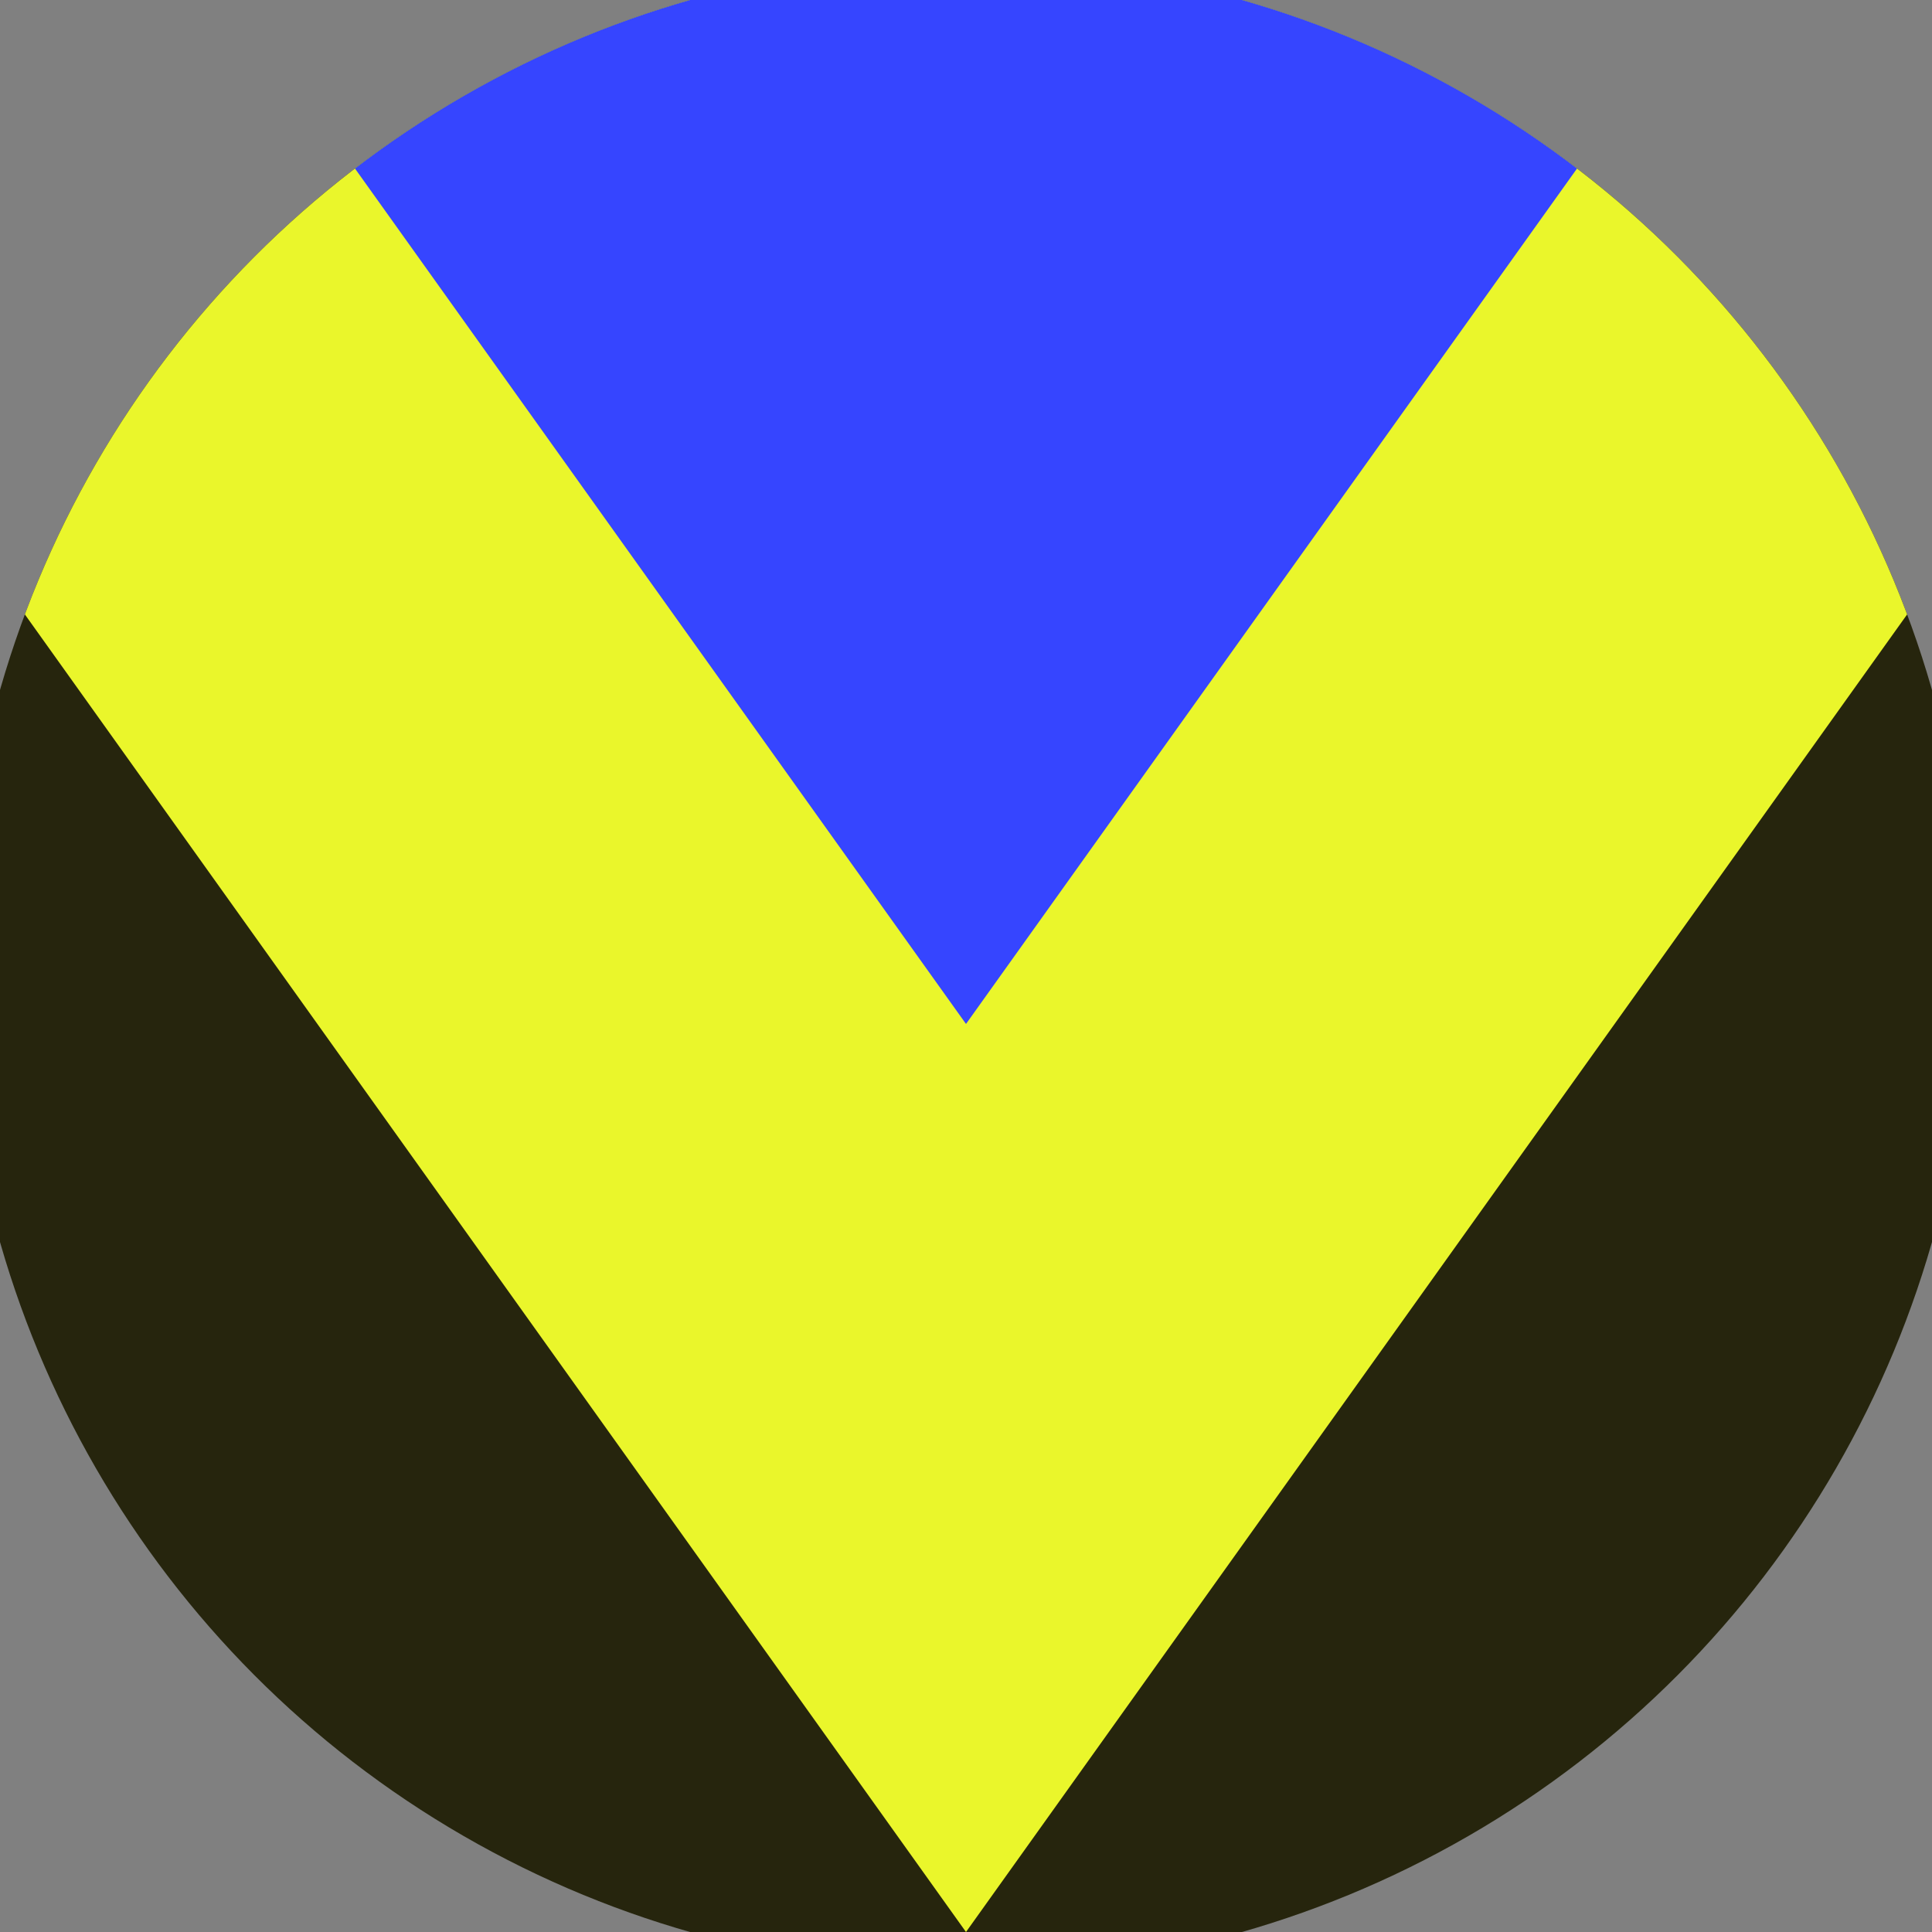
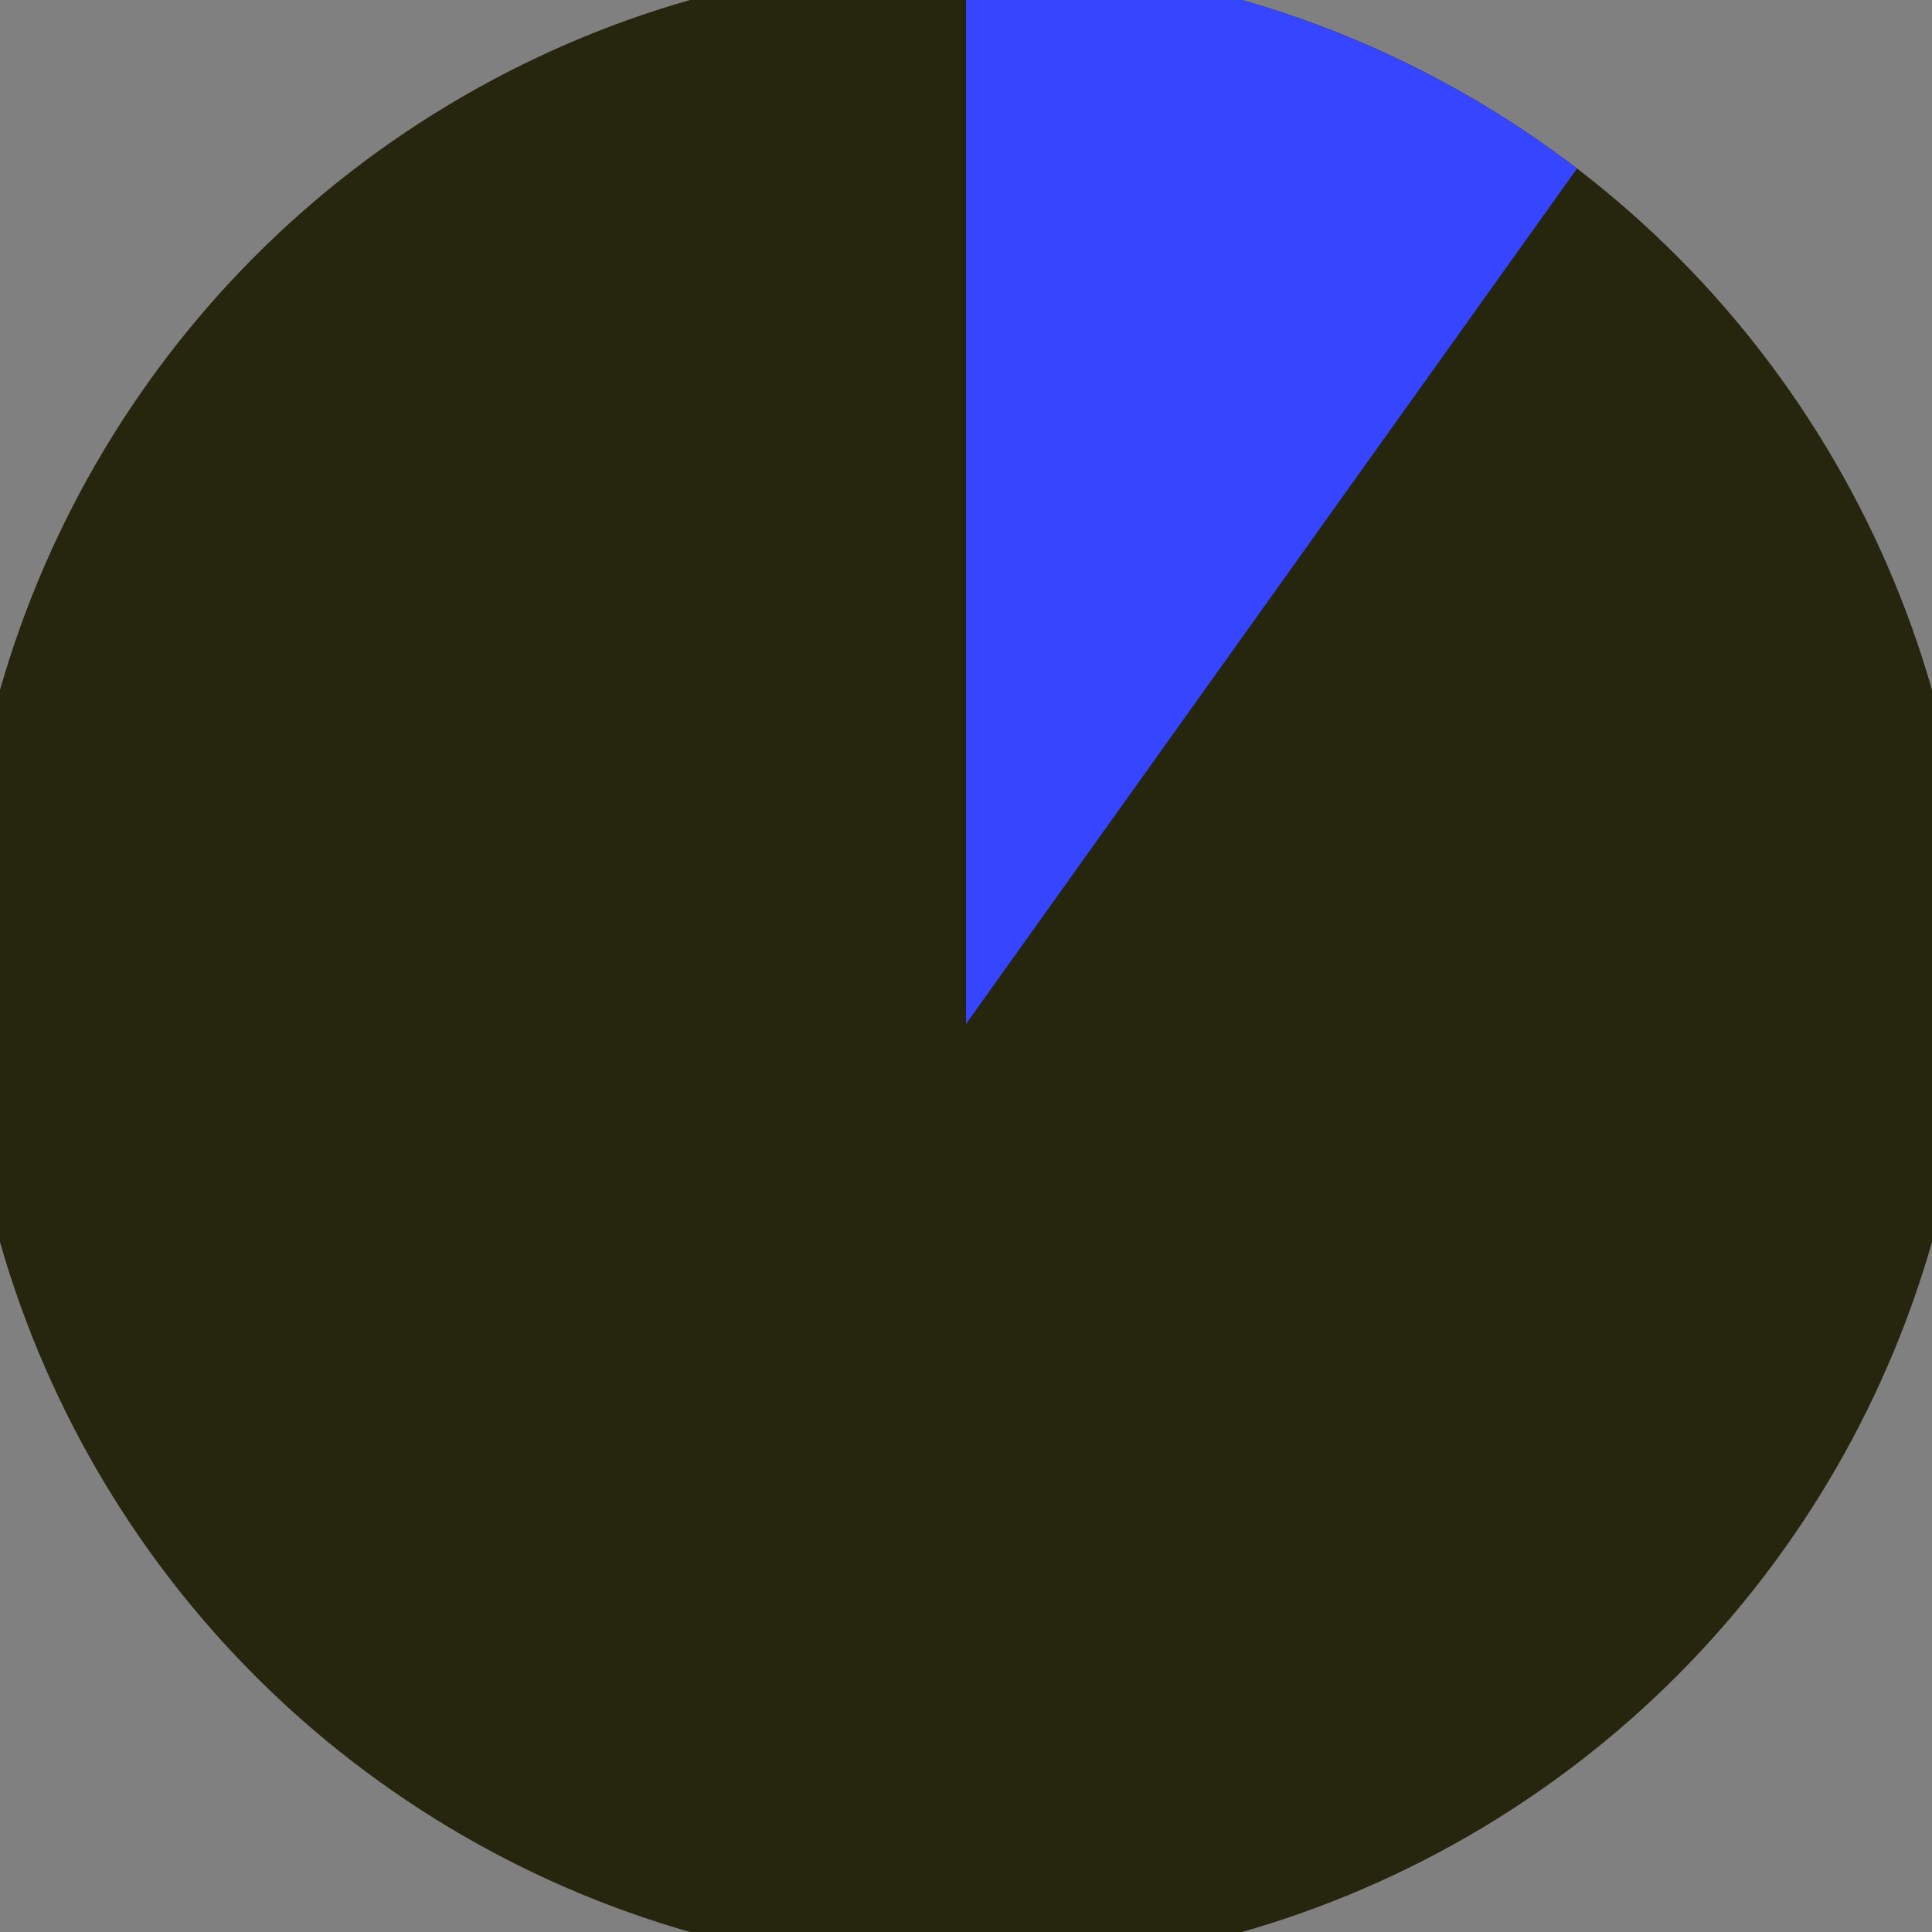
<svg xmlns="http://www.w3.org/2000/svg" width="128" height="128" viewBox="0 0 100 100" shape-rendering="geometricPrecision">
  <rect x="0" y="0" width="100" height="100" fill="#808080" stroke="none" />
  <defs>
    <clipPath id="clip">
      <circle cx="50" cy="50" r="52" />
    </clipPath>
  </defs>
  <g transform="rotate(180 50 50)">
    <rect x="0" y="0" width="100" height="100" fill="#26250d" clip-path="url(#clip)" />
-     <path d="M 50 0 L 100 70 V 101 H 0 V 70 Z" fill="#eaf62b" clip-path="url(#clip)" />
-     <path d="M 50 47 L 100 117 V 101 H 0 V 117 Z" fill="#3645ff" clip-path="url(#clip)" />
+     <path d="M 50 47 V 101 H 0 V 117 Z" fill="#3645ff" clip-path="url(#clip)" />
  </g>
</svg>